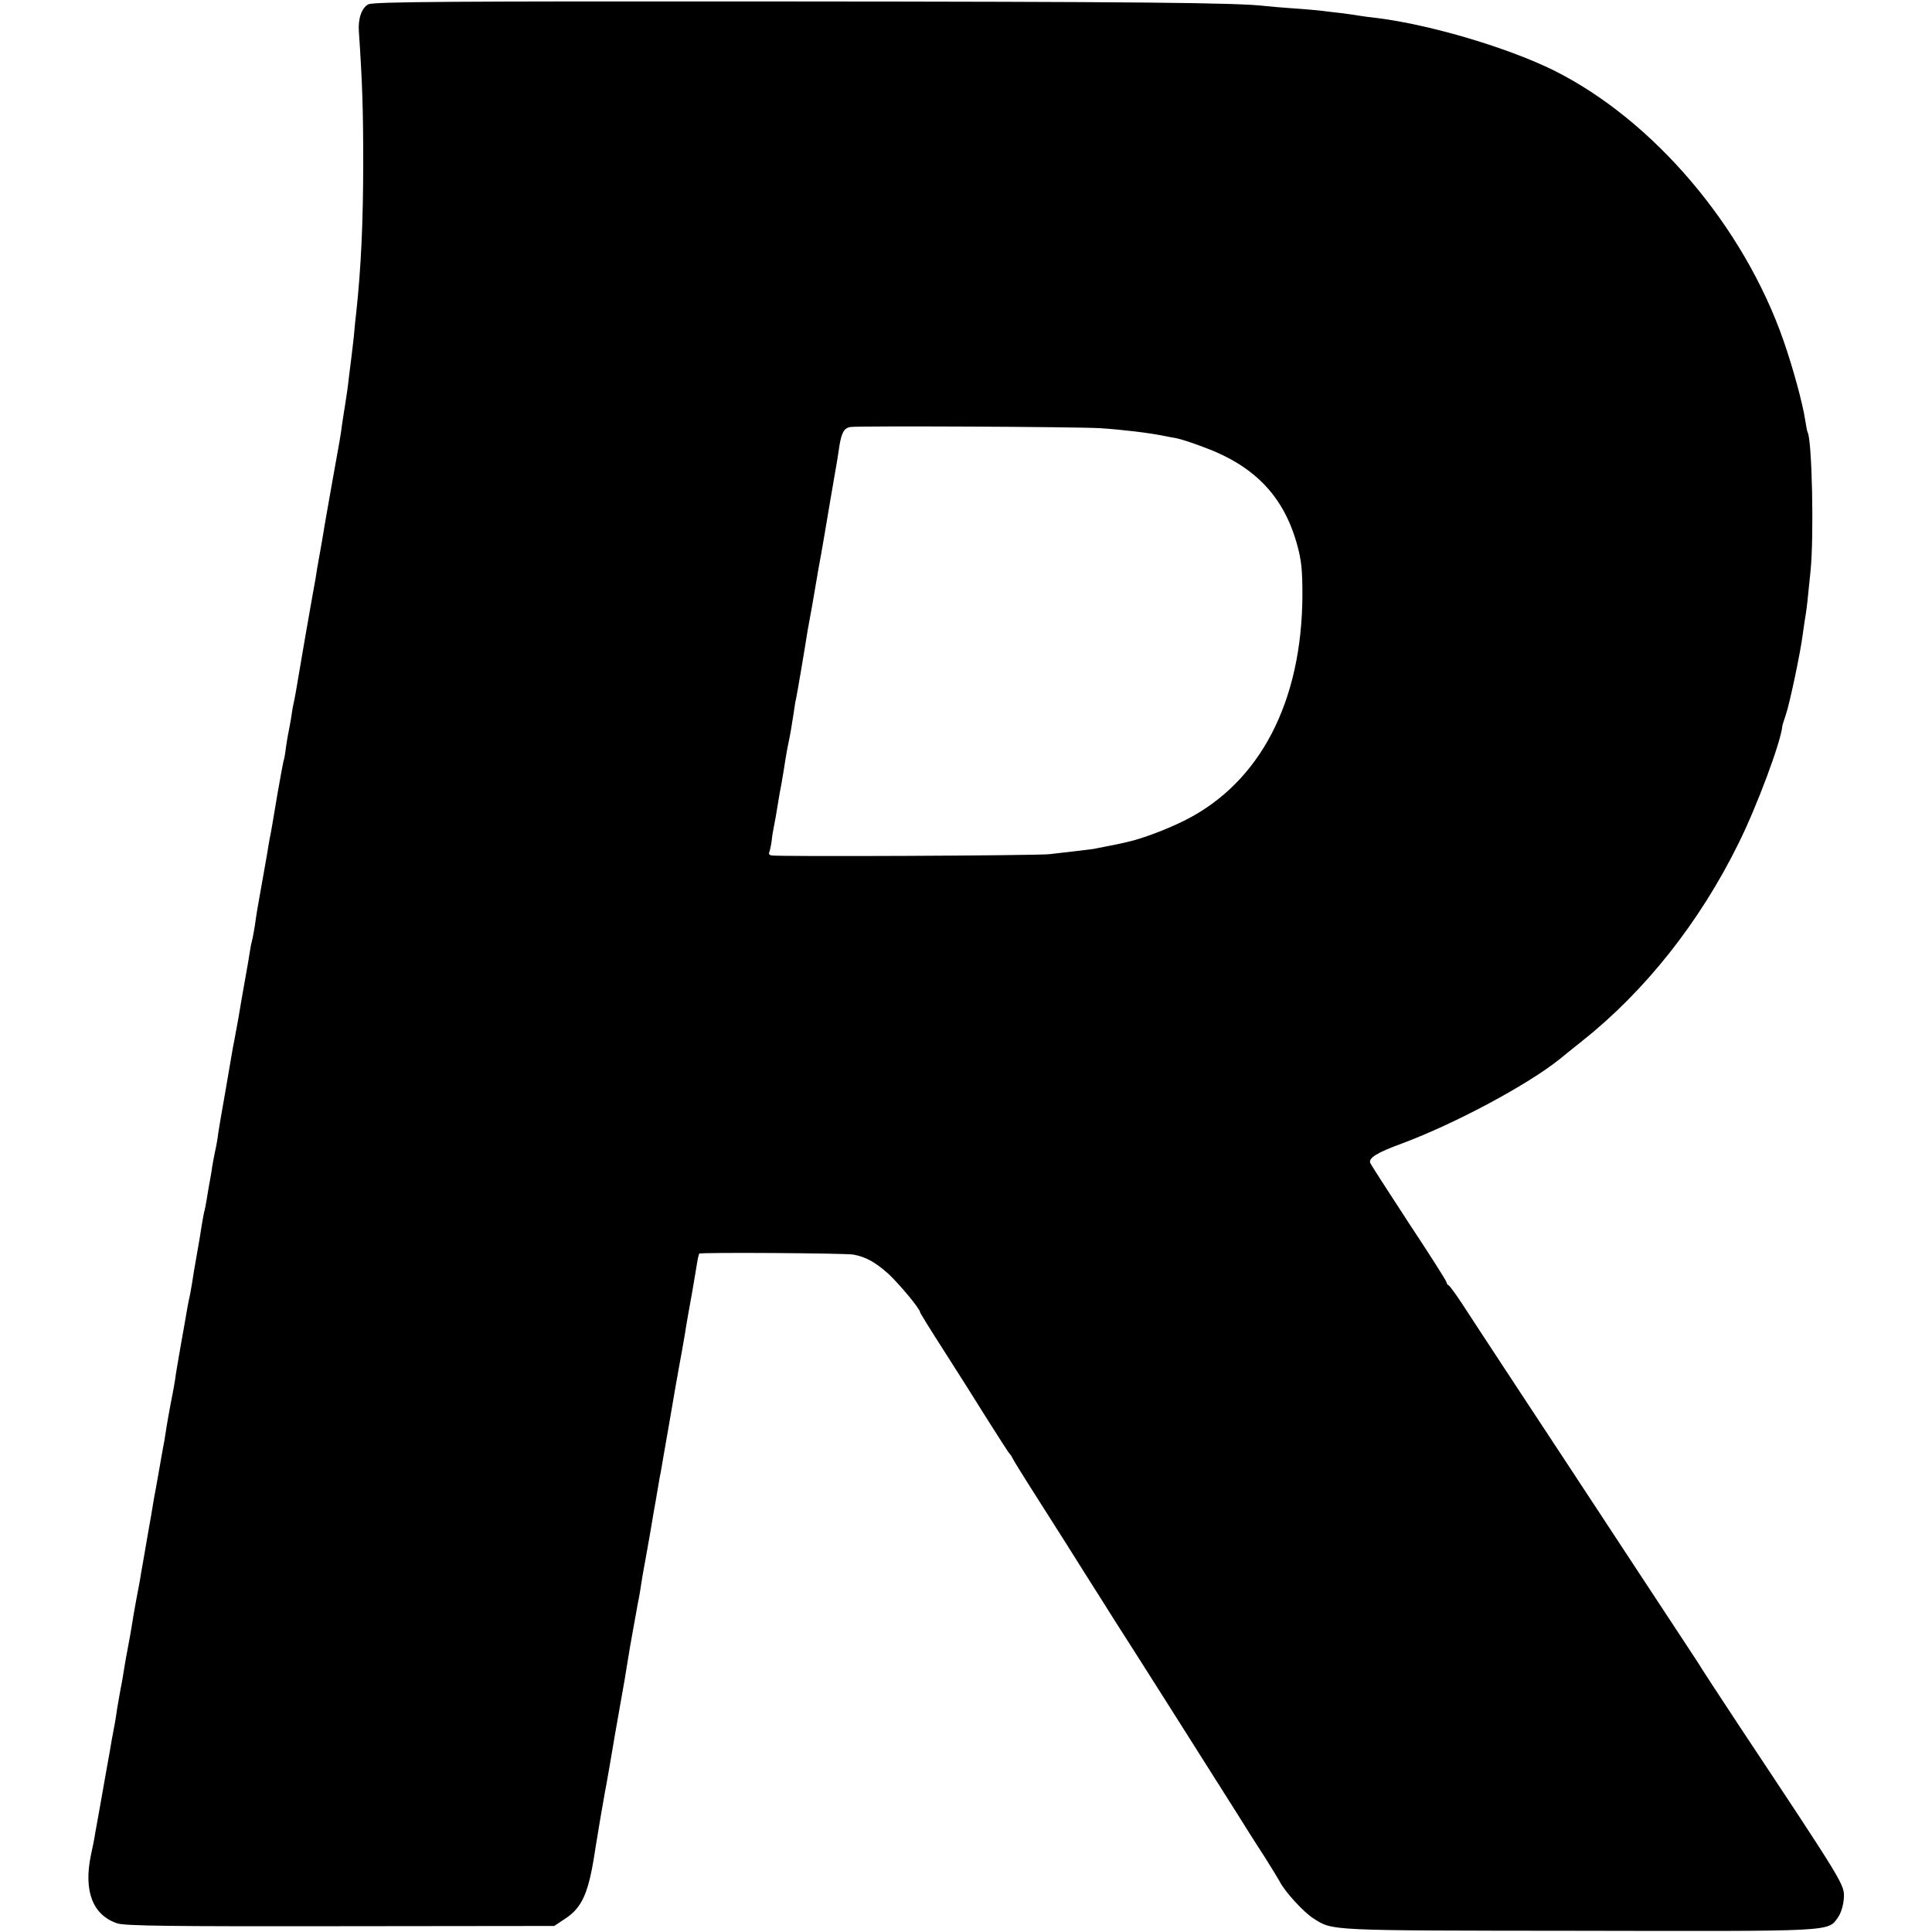
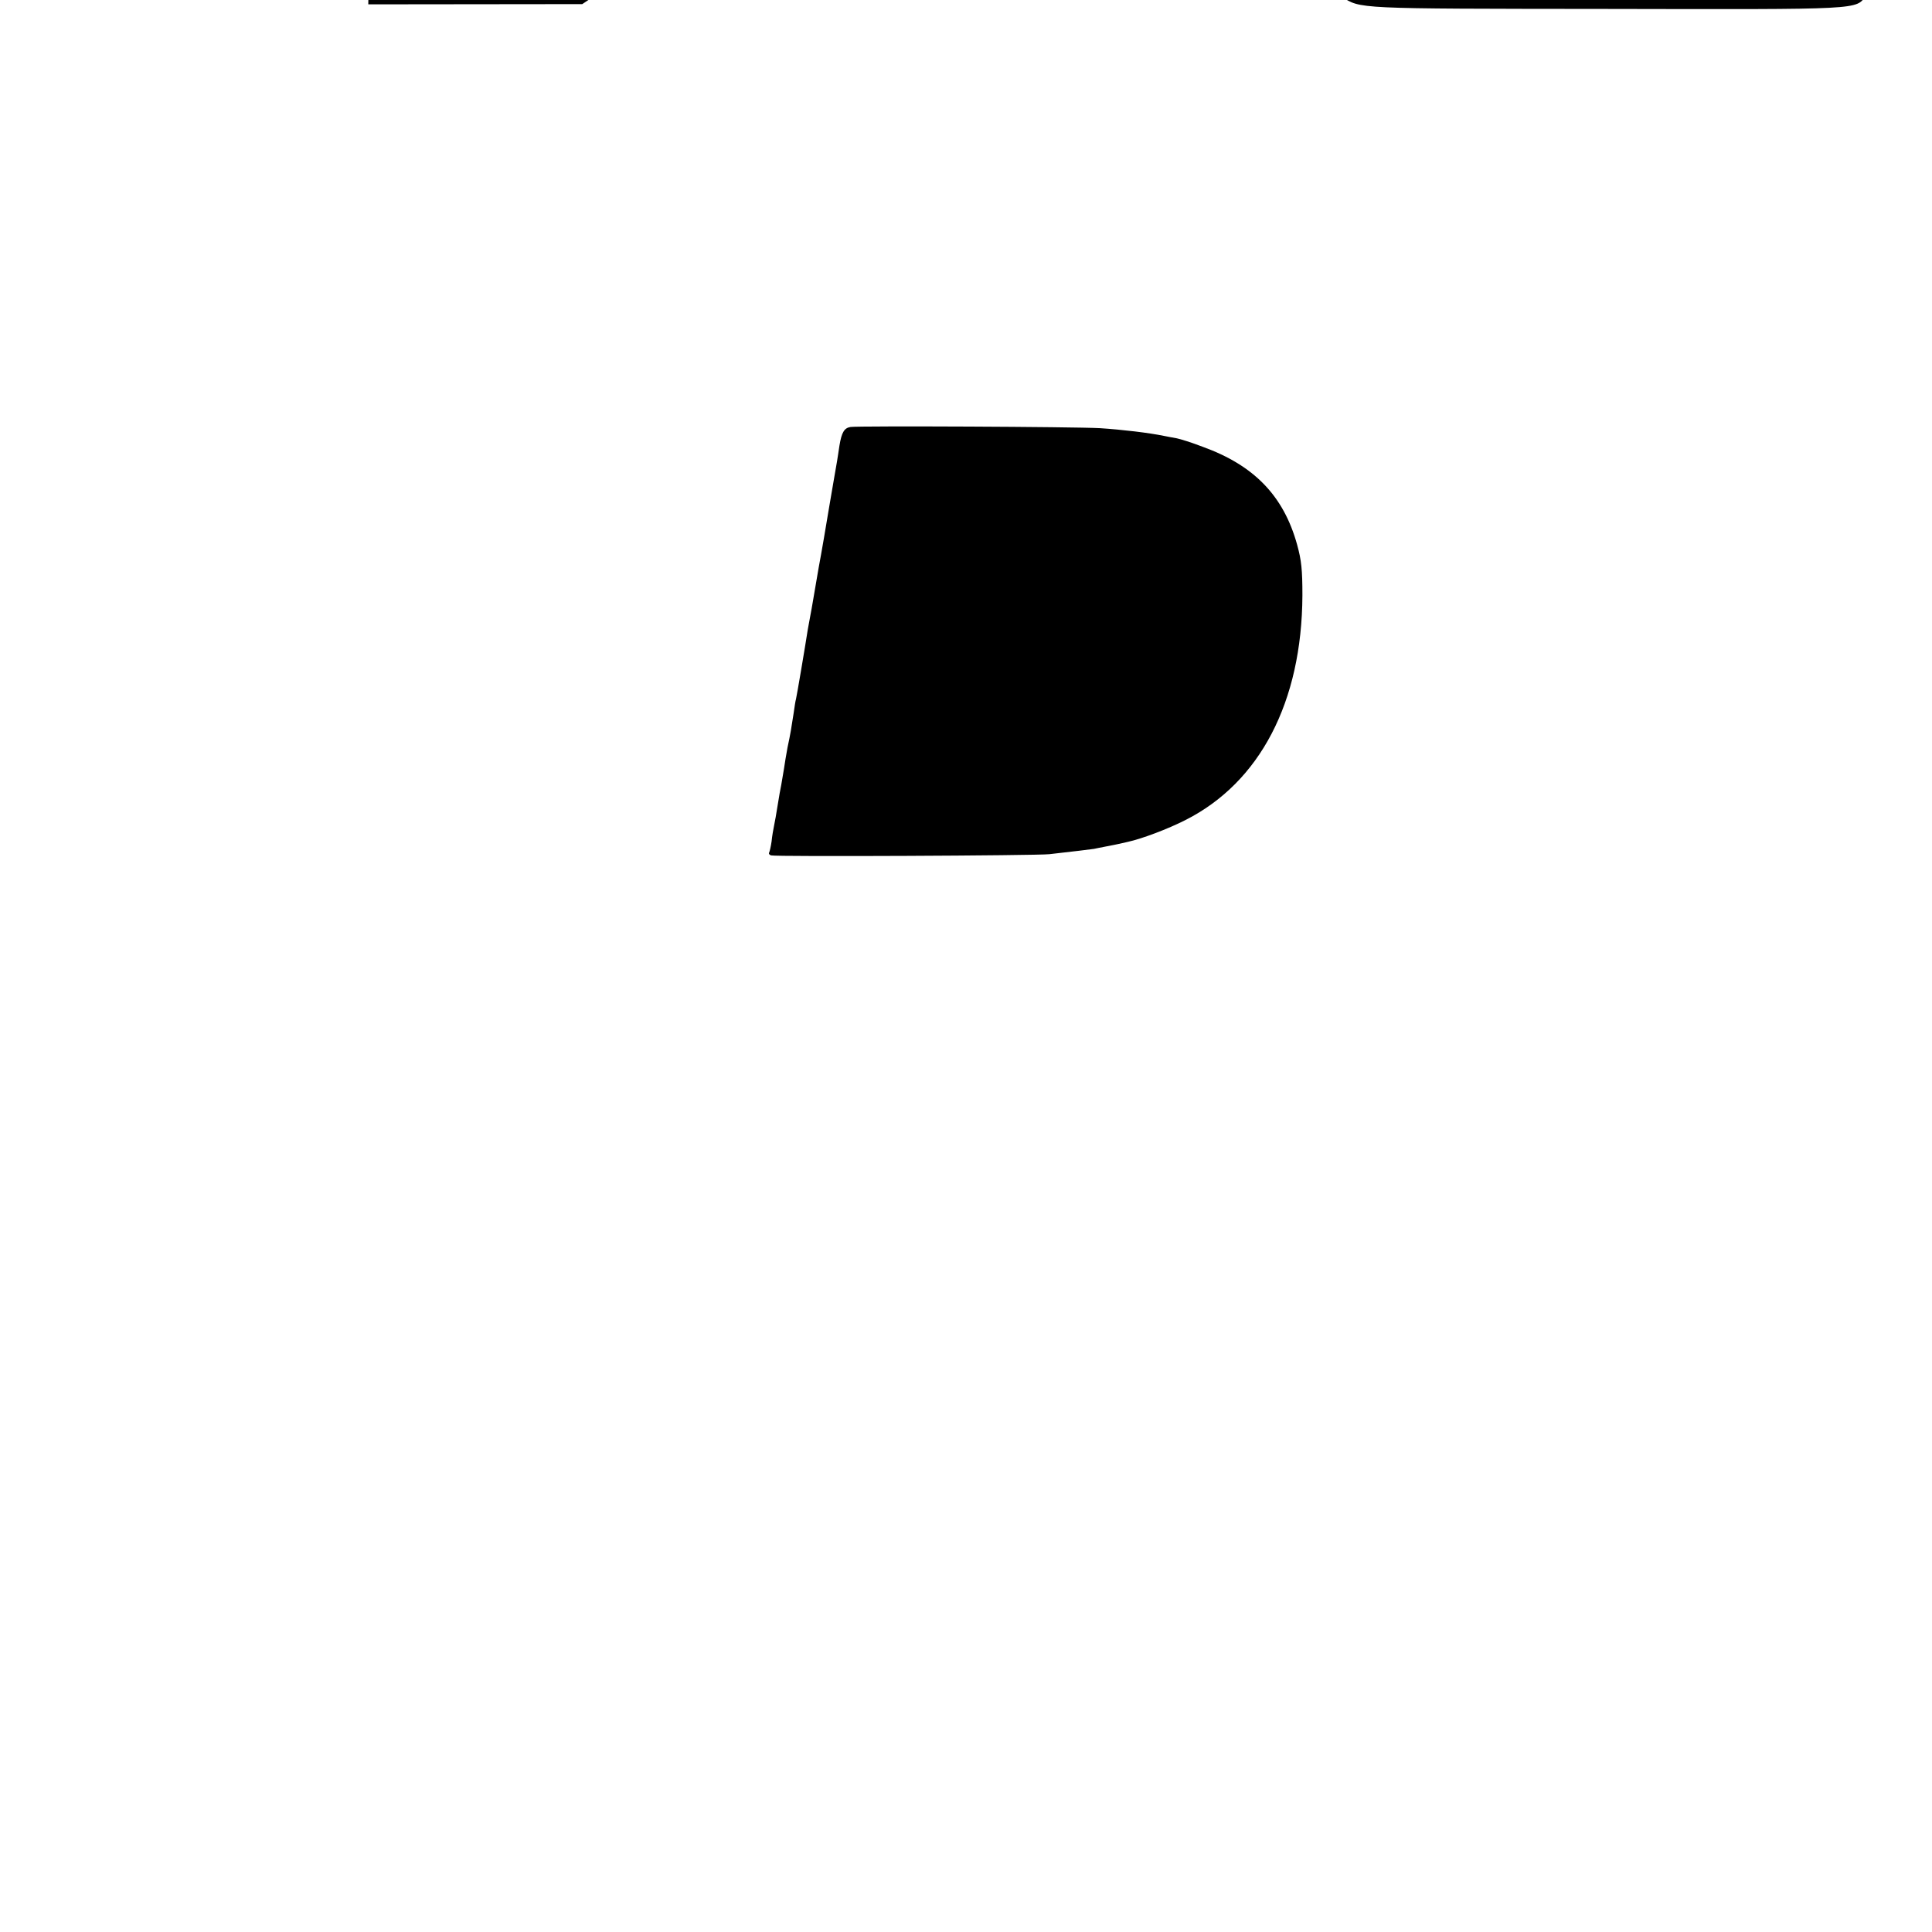
<svg xmlns="http://www.w3.org/2000/svg" version="1.0" width="800pt" height="800pt" viewBox="0 0 800 800" preserveAspectRatio="xMidYMid meet">
  <g transform="translate(0,800) scale(0.1,-0.1)" fill="#000000" stroke="none">
-     <path d="M1525 7982 c-27 -14 -43 -59 -39 -112 14 -206 18 -322 18 -535 0 -255 -9 -446 -29 -630 -3 -22 -7 -67 -10 -100 -4 -33 -8 -71 -10 -85 -2 -14 -6 -50 -10 -80 -3 -30 -10 -80 -15 -110 -5 -30 -11 -71 -14 -90 -5 -40 -8 -58 -41 -240 -13 -75 -27 -151 -30 -170 -3 -19 -10 -62 -16 -95 -6 -33 -13 -73 -16 -90 -2 -16 -10 -64 -18 -105 -11 -61 -46 -261 -70 -405 -3 -16 -7 -39 -10 -51 -3 -12 -7 -39 -10 -60 -4 -21 -8 -46 -10 -54 -2 -8 -7 -37 -11 -65 -3 -27 -8 -53 -10 -56 -1 -3 -12 -61 -24 -130 -24 -144 -28 -166 -34 -195 -2 -12 -7 -39 -10 -60 -4 -22 -13 -75 -21 -119 -16 -89 -22 -121 -30 -180 -4 -22 -8 -48 -11 -58 -3 -10 -7 -30 -9 -45 -2 -15 -11 -67 -20 -117 -9 -49 -18 -103 -21 -120 -2 -16 -9 -52 -14 -80 -5 -27 -12 -66 -16 -85 -3 -19 -17 -98 -30 -175 -14 -77 -27 -156 -30 -175 -2 -19 -8 -55 -14 -80 -5 -25 -12 -61 -14 -80 -3 -19 -8 -45 -10 -56 -2 -12 -7 -39 -10 -60 -4 -22 -8 -46 -11 -54 -2 -8 -6 -33 -10 -55 -3 -22 -12 -76 -20 -120 -8 -44 -17 -98 -20 -120 -4 -22 -8 -47 -10 -55 -2 -8 -7 -31 -10 -50 -3 -19 -15 -86 -26 -148 -11 -62 -22 -127 -24 -145 -3 -17 -7 -43 -10 -57 -8 -38 -26 -138 -30 -168 -2 -15 -6 -38 -9 -52 -3 -14 -9 -52 -15 -85 -6 -33 -13 -73 -16 -90 -3 -16 -8 -41 -10 -55 -2 -14 -13 -79 -25 -145 -11 -66 -23 -133 -26 -150 -2 -16 -11 -64 -19 -105 -8 -41 -16 -91 -19 -110 -3 -19 -10 -60 -16 -90 -6 -30 -13 -71 -16 -90 -3 -19 -9 -57 -15 -85 -5 -27 -11 -63 -14 -80 -2 -16 -8 -55 -14 -85 -6 -30 -13 -71 -16 -90 -8 -43 -19 -106 -40 -225 -9 -49 -18 -102 -21 -117 -2 -15 -10 -56 -18 -92 -30 -147 8 -246 109 -280 30 -11 226 -13 924 -12 l886 1 42 28 c75 48 101 108 129 297 7 46 33 198 39 230 5 23 30 168 41 235 3 17 14 80 25 142 11 61 22 124 24 140 5 33 23 139 29 169 2 12 7 37 10 55 3 19 8 45 11 59 3 14 7 41 10 60 3 19 7 46 10 60 3 14 14 79 26 145 11 66 22 131 25 145 2 14 7 40 10 59 3 18 7 43 10 55 2 11 17 100 34 196 29 167 33 194 45 258 3 15 12 65 20 112 7 47 21 124 30 173 8 48 18 104 21 125 3 20 8 39 9 41 6 6 607 2 639 -4 52 -10 90 -31 145 -80 46 -43 131 -145 131 -159 0 -3 44 -74 98 -158 54 -84 136 -214 182 -288 47 -74 87 -137 91 -140 3 -3 8 -10 10 -15 2 -6 49 -82 104 -168 55 -86 107 -168 115 -181 8 -13 46 -73 83 -132 38 -60 92 -145 120 -190 66 -102 398 -627 496 -782 40 -64 96 -153 125 -197 28 -44 57 -92 65 -106 21 -42 100 -128 140 -153 81 -51 48 -50 1096 -51 1071 -2 1033 -4 1076 56 12 17 22 49 24 79 3 56 5 53 -431 710 -82 124 -151 230 -154 235 -3 6 -44 69 -91 140 -80 121 -165 251 -457 695 -63 96 -180 274 -260 395 -80 121 -165 252 -190 290 -26 39 -50 72 -54 73 -4 2 -8 7 -8 12 0 5 -70 115 -156 245 -85 130 -157 242 -160 249 -8 21 27 43 131 81 220 82 521 243 654 350 9 8 51 41 93 75 261 207 487 493 647 818 76 153 175 419 181 484 0 4 7 25 14 46 16 45 62 263 71 337 4 28 9 64 12 80 5 32 7 50 20 180 15 147 6 544 -12 575 -2 3 -6 25 -10 50 -10 68 -50 215 -90 330 -165 473 -538 912 -950 1118 -190 94 -509 189 -730 217 -27 3 -59 7 -70 9 -11 2 -45 7 -75 11 -30 3 -68 8 -85 10 -16 2 -68 7 -115 10 -47 3 -101 8 -120 10 -112 14 -525 18 -2023 19 -1336 1 -1673 -1 -1692 -12z m3030 -1755 c92 -6 202 -19 265 -32 14 -3 37 -7 53 -10 15 -3 63 -18 107 -35 213 -77 335 -203 391 -405 18 -65 22 -105 22 -210 -2 -442 -176 -775 -485 -931 -73 -37 -179 -77 -238 -90 -19 -4 -37 -8 -40 -9 -3 -1 -25 -5 -50 -10 -25 -5 -47 -9 -50 -10 -5 -1 -95 -12 -185 -22 -52 -6 -1136 -11 -1152 -5 -7 2 -11 7 -8 12 2 4 7 25 10 46 2 21 7 50 10 64 3 14 10 52 15 85 5 33 12 71 15 85 2 13 7 42 11 65 3 22 10 63 15 90 13 61 15 76 25 140 4 28 8 55 10 60 4 17 37 212 49 289 4 21 9 48 11 60 2 11 7 37 10 56 3 19 14 82 24 140 11 58 31 175 45 260 15 85 28 166 31 180 2 14 7 43 10 65 9 55 20 73 46 77 38 5 926 1 1033 -5z" />
+     <path d="M1525 7982 l886 1 42 28 c75 48 101 108 129 297 7 46 33 198 39 230 5 23 30 168 41 235 3 17 14 80 25 142 11 61 22 124 24 140 5 33 23 139 29 169 2 12 7 37 10 55 3 19 8 45 11 59 3 14 7 41 10 60 3 19 7 46 10 60 3 14 14 79 26 145 11 66 22 131 25 145 2 14 7 40 10 59 3 18 7 43 10 55 2 11 17 100 34 196 29 167 33 194 45 258 3 15 12 65 20 112 7 47 21 124 30 173 8 48 18 104 21 125 3 20 8 39 9 41 6 6 607 2 639 -4 52 -10 90 -31 145 -80 46 -43 131 -145 131 -159 0 -3 44 -74 98 -158 54 -84 136 -214 182 -288 47 -74 87 -137 91 -140 3 -3 8 -10 10 -15 2 -6 49 -82 104 -168 55 -86 107 -168 115 -181 8 -13 46 -73 83 -132 38 -60 92 -145 120 -190 66 -102 398 -627 496 -782 40 -64 96 -153 125 -197 28 -44 57 -92 65 -106 21 -42 100 -128 140 -153 81 -51 48 -50 1096 -51 1071 -2 1033 -4 1076 56 12 17 22 49 24 79 3 56 5 53 -431 710 -82 124 -151 230 -154 235 -3 6 -44 69 -91 140 -80 121 -165 251 -457 695 -63 96 -180 274 -260 395 -80 121 -165 252 -190 290 -26 39 -50 72 -54 73 -4 2 -8 7 -8 12 0 5 -70 115 -156 245 -85 130 -157 242 -160 249 -8 21 27 43 131 81 220 82 521 243 654 350 9 8 51 41 93 75 261 207 487 493 647 818 76 153 175 419 181 484 0 4 7 25 14 46 16 45 62 263 71 337 4 28 9 64 12 80 5 32 7 50 20 180 15 147 6 544 -12 575 -2 3 -6 25 -10 50 -10 68 -50 215 -90 330 -165 473 -538 912 -950 1118 -190 94 -509 189 -730 217 -27 3 -59 7 -70 9 -11 2 -45 7 -75 11 -30 3 -68 8 -85 10 -16 2 -68 7 -115 10 -47 3 -101 8 -120 10 -112 14 -525 18 -2023 19 -1336 1 -1673 -1 -1692 -12z m3030 -1755 c92 -6 202 -19 265 -32 14 -3 37 -7 53 -10 15 -3 63 -18 107 -35 213 -77 335 -203 391 -405 18 -65 22 -105 22 -210 -2 -442 -176 -775 -485 -931 -73 -37 -179 -77 -238 -90 -19 -4 -37 -8 -40 -9 -3 -1 -25 -5 -50 -10 -25 -5 -47 -9 -50 -10 -5 -1 -95 -12 -185 -22 -52 -6 -1136 -11 -1152 -5 -7 2 -11 7 -8 12 2 4 7 25 10 46 2 21 7 50 10 64 3 14 10 52 15 85 5 33 12 71 15 85 2 13 7 42 11 65 3 22 10 63 15 90 13 61 15 76 25 140 4 28 8 55 10 60 4 17 37 212 49 289 4 21 9 48 11 60 2 11 7 37 10 56 3 19 14 82 24 140 11 58 31 175 45 260 15 85 28 166 31 180 2 14 7 43 10 65 9 55 20 73 46 77 38 5 926 1 1033 -5z" />
  </g>
</svg>